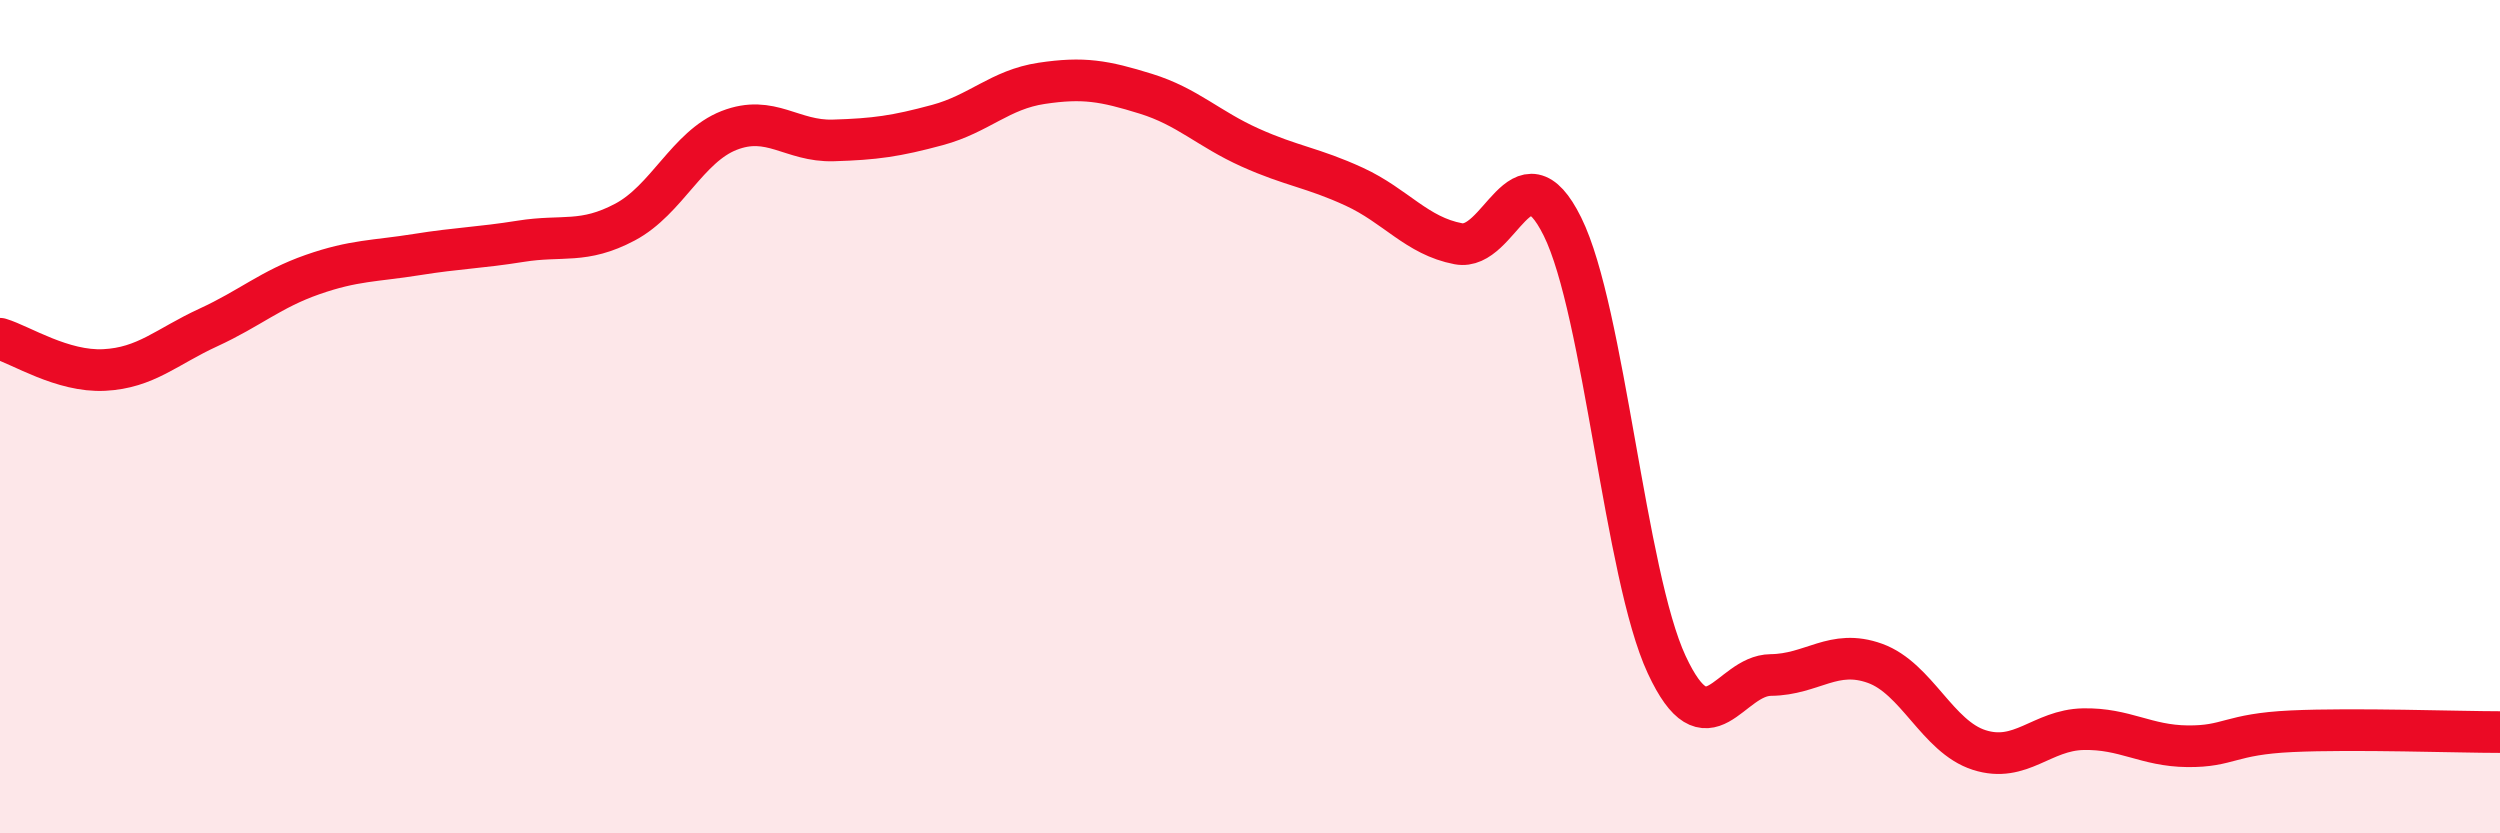
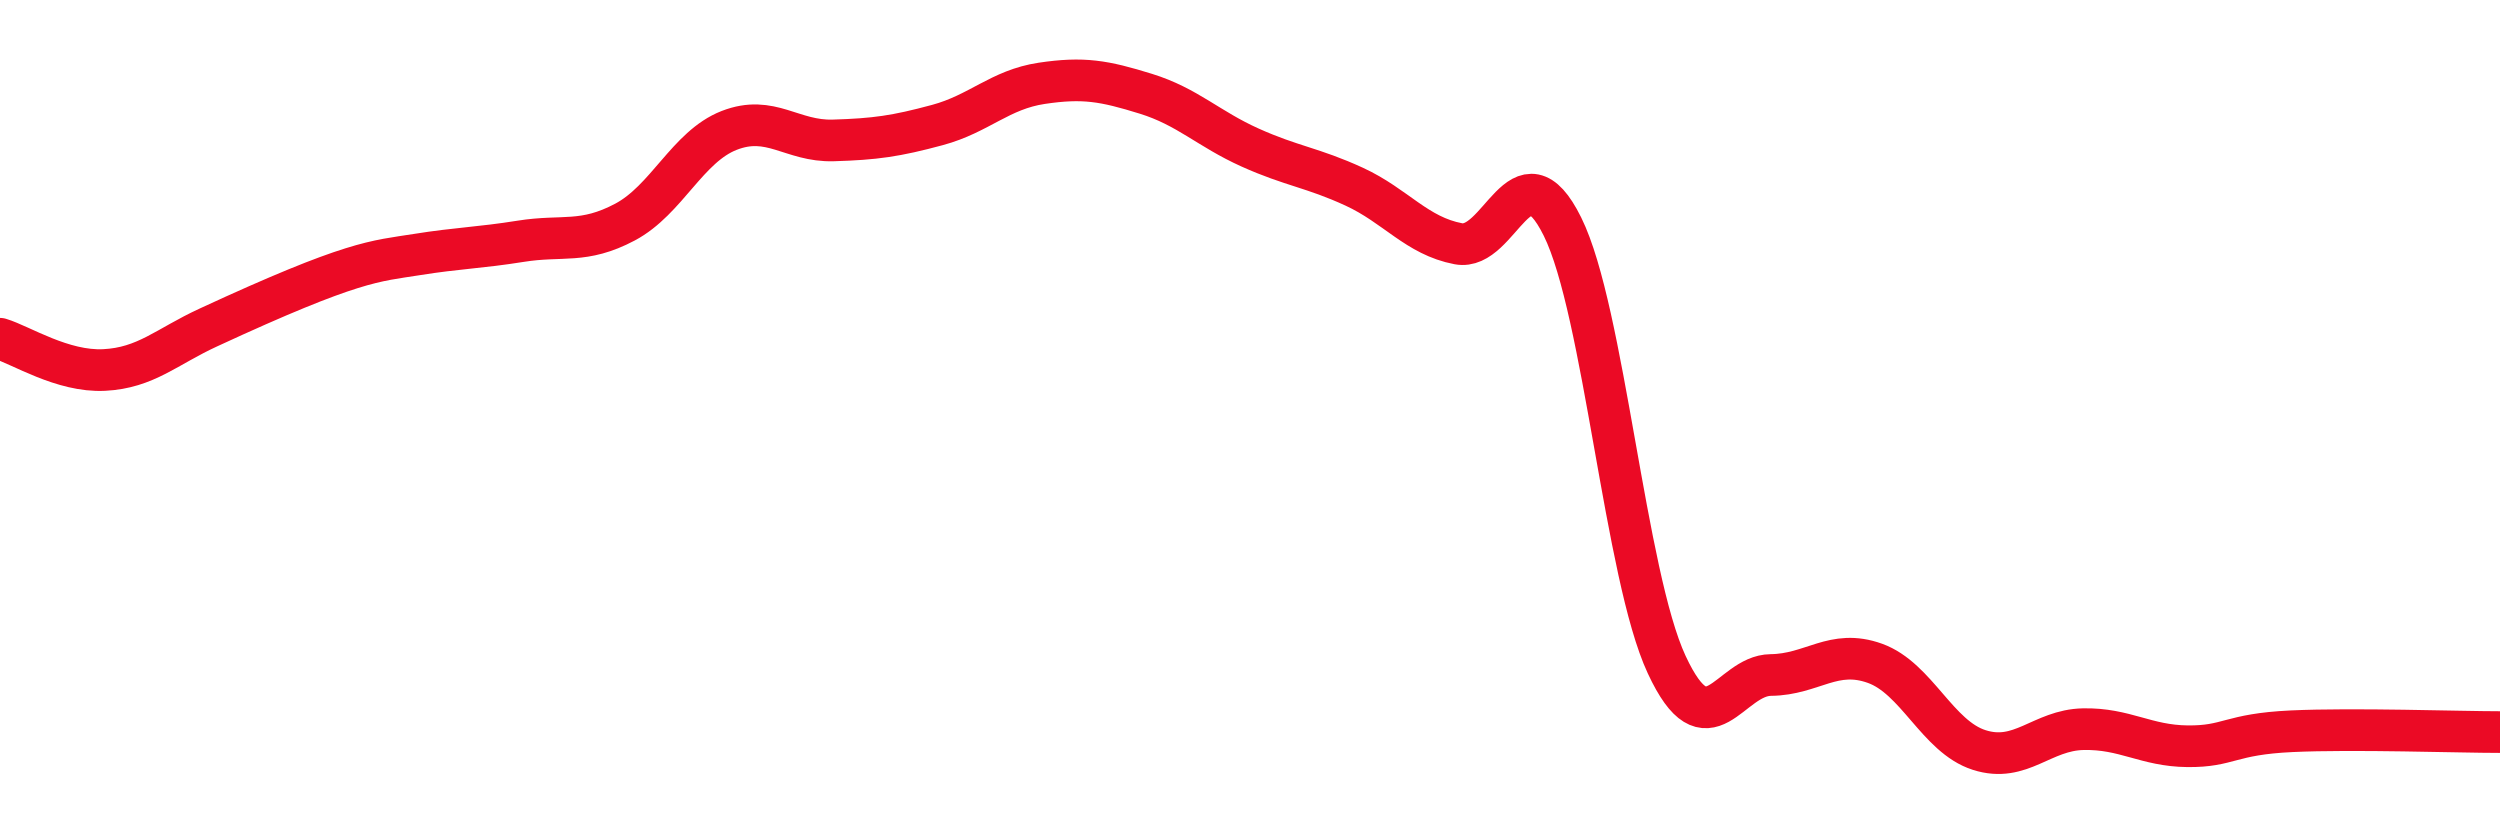
<svg xmlns="http://www.w3.org/2000/svg" width="60" height="20" viewBox="0 0 60 20">
-   <path d="M 0,8.13 C 0.5,8.28 1.5,8.93 2.5,8.88 C 3.5,8.83 4,8.32 5,7.86 C 6,7.4 6.5,6.94 7.5,6.59 C 8.5,6.24 9,6.27 10,6.11 C 11,5.95 11.5,5.95 12.5,5.79 C 13.5,5.63 14,5.86 15,5.33 C 16,4.8 16.5,3.52 17.5,3.13 C 18.5,2.74 19,3.4 20,3.37 C 21,3.34 21.5,3.27 22.5,3 C 23.5,2.73 24,2.15 25,2 C 26,1.85 26.5,1.94 27.5,2.25 C 28.5,2.56 29,3.09 30,3.54 C 31,3.99 31.5,4.02 32.5,4.48 C 33.5,4.94 34,5.66 35,5.85 C 36,6.04 36.5,3.42 37.5,5.44 C 38.5,7.46 39,13.8 40,15.95 C 41,18.1 41.5,16.21 42.5,16.2 C 43.5,16.19 44,15.56 45,15.92 C 46,16.28 46.5,17.68 47.5,18 C 48.5,18.32 49,17.52 50,17.5 C 51,17.48 51.5,17.9 52.5,17.91 C 53.5,17.92 53.5,17.62 55,17.55 C 56.5,17.48 59,17.57 60,17.57L60 20L0 20Z" fill="#EB0A25" opacity="0.1" stroke-linecap="round" stroke-linejoin="round" />
-   <path d="M 0,8.13 C 0.5,8.28 1.5,8.93 2.5,8.88 C 3.5,8.83 4,8.32 5,7.86 C 6,7.4 6.5,6.94 7.5,6.59 C 8.5,6.24 9,6.27 10,6.11 C 11,5.95 11.5,5.95 12.5,5.79 C 13.5,5.63 14,5.86 15,5.33 C 16,4.8 16.5,3.52 17.5,3.13 C 18.5,2.74 19,3.4 20,3.37 C 21,3.34 21.5,3.27 22.5,3 C 23.5,2.73 24,2.15 25,2 C 26,1.85 26.5,1.94 27.5,2.25 C 28.5,2.56 29,3.09 30,3.54 C 31,3.99 31.5,4.02 32.5,4.48 C 33.5,4.94 34,5.66 35,5.85 C 36,6.04 36.5,3.42 37.5,5.44 C 38.5,7.46 39,13.8 40,15.95 C 41,18.1 41.5,16.21 42.5,16.2 C 43.5,16.19 44,15.56 45,15.92 C 46,16.28 46.5,17.68 47.5,18 C 48.5,18.32 49,17.52 50,17.5 C 51,17.48 51.5,17.9 52.5,17.91 C 53.5,17.92 53.5,17.62 55,17.55 C 56.5,17.48 59,17.57 60,17.57" stroke="#EB0A25" stroke-width="1" fill="none" stroke-linecap="round" stroke-linejoin="round" />
+   <path d="M 0,8.13 C 0.5,8.28 1.5,8.93 2.5,8.88 C 3.5,8.83 4,8.32 5,7.86 C 8.5,6.24 9,6.27 10,6.11 C 11,5.95 11.5,5.95 12.5,5.79 C 13.5,5.63 14,5.86 15,5.33 C 16,4.8 16.5,3.52 17.5,3.13 C 18.5,2.74 19,3.4 20,3.37 C 21,3.34 21.5,3.27 22.5,3 C 23.5,2.73 24,2.15 25,2 C 26,1.85 26.5,1.94 27.5,2.25 C 28.5,2.56 29,3.09 30,3.54 C 31,3.99 31.5,4.02 32.5,4.48 C 33.5,4.94 34,5.66 35,5.85 C 36,6.04 36.5,3.42 37.5,5.44 C 38.5,7.46 39,13.8 40,15.95 C 41,18.1 41.5,16.21 42.5,16.2 C 43.5,16.19 44,15.56 45,15.92 C 46,16.28 46.5,17.68 47.5,18 C 48.5,18.32 49,17.52 50,17.5 C 51,17.48 51.5,17.9 52.5,17.91 C 53.5,17.92 53.5,17.62 55,17.55 C 56.5,17.48 59,17.57 60,17.57" stroke="#EB0A25" stroke-width="1" fill="none" stroke-linecap="round" stroke-linejoin="round" />
</svg>